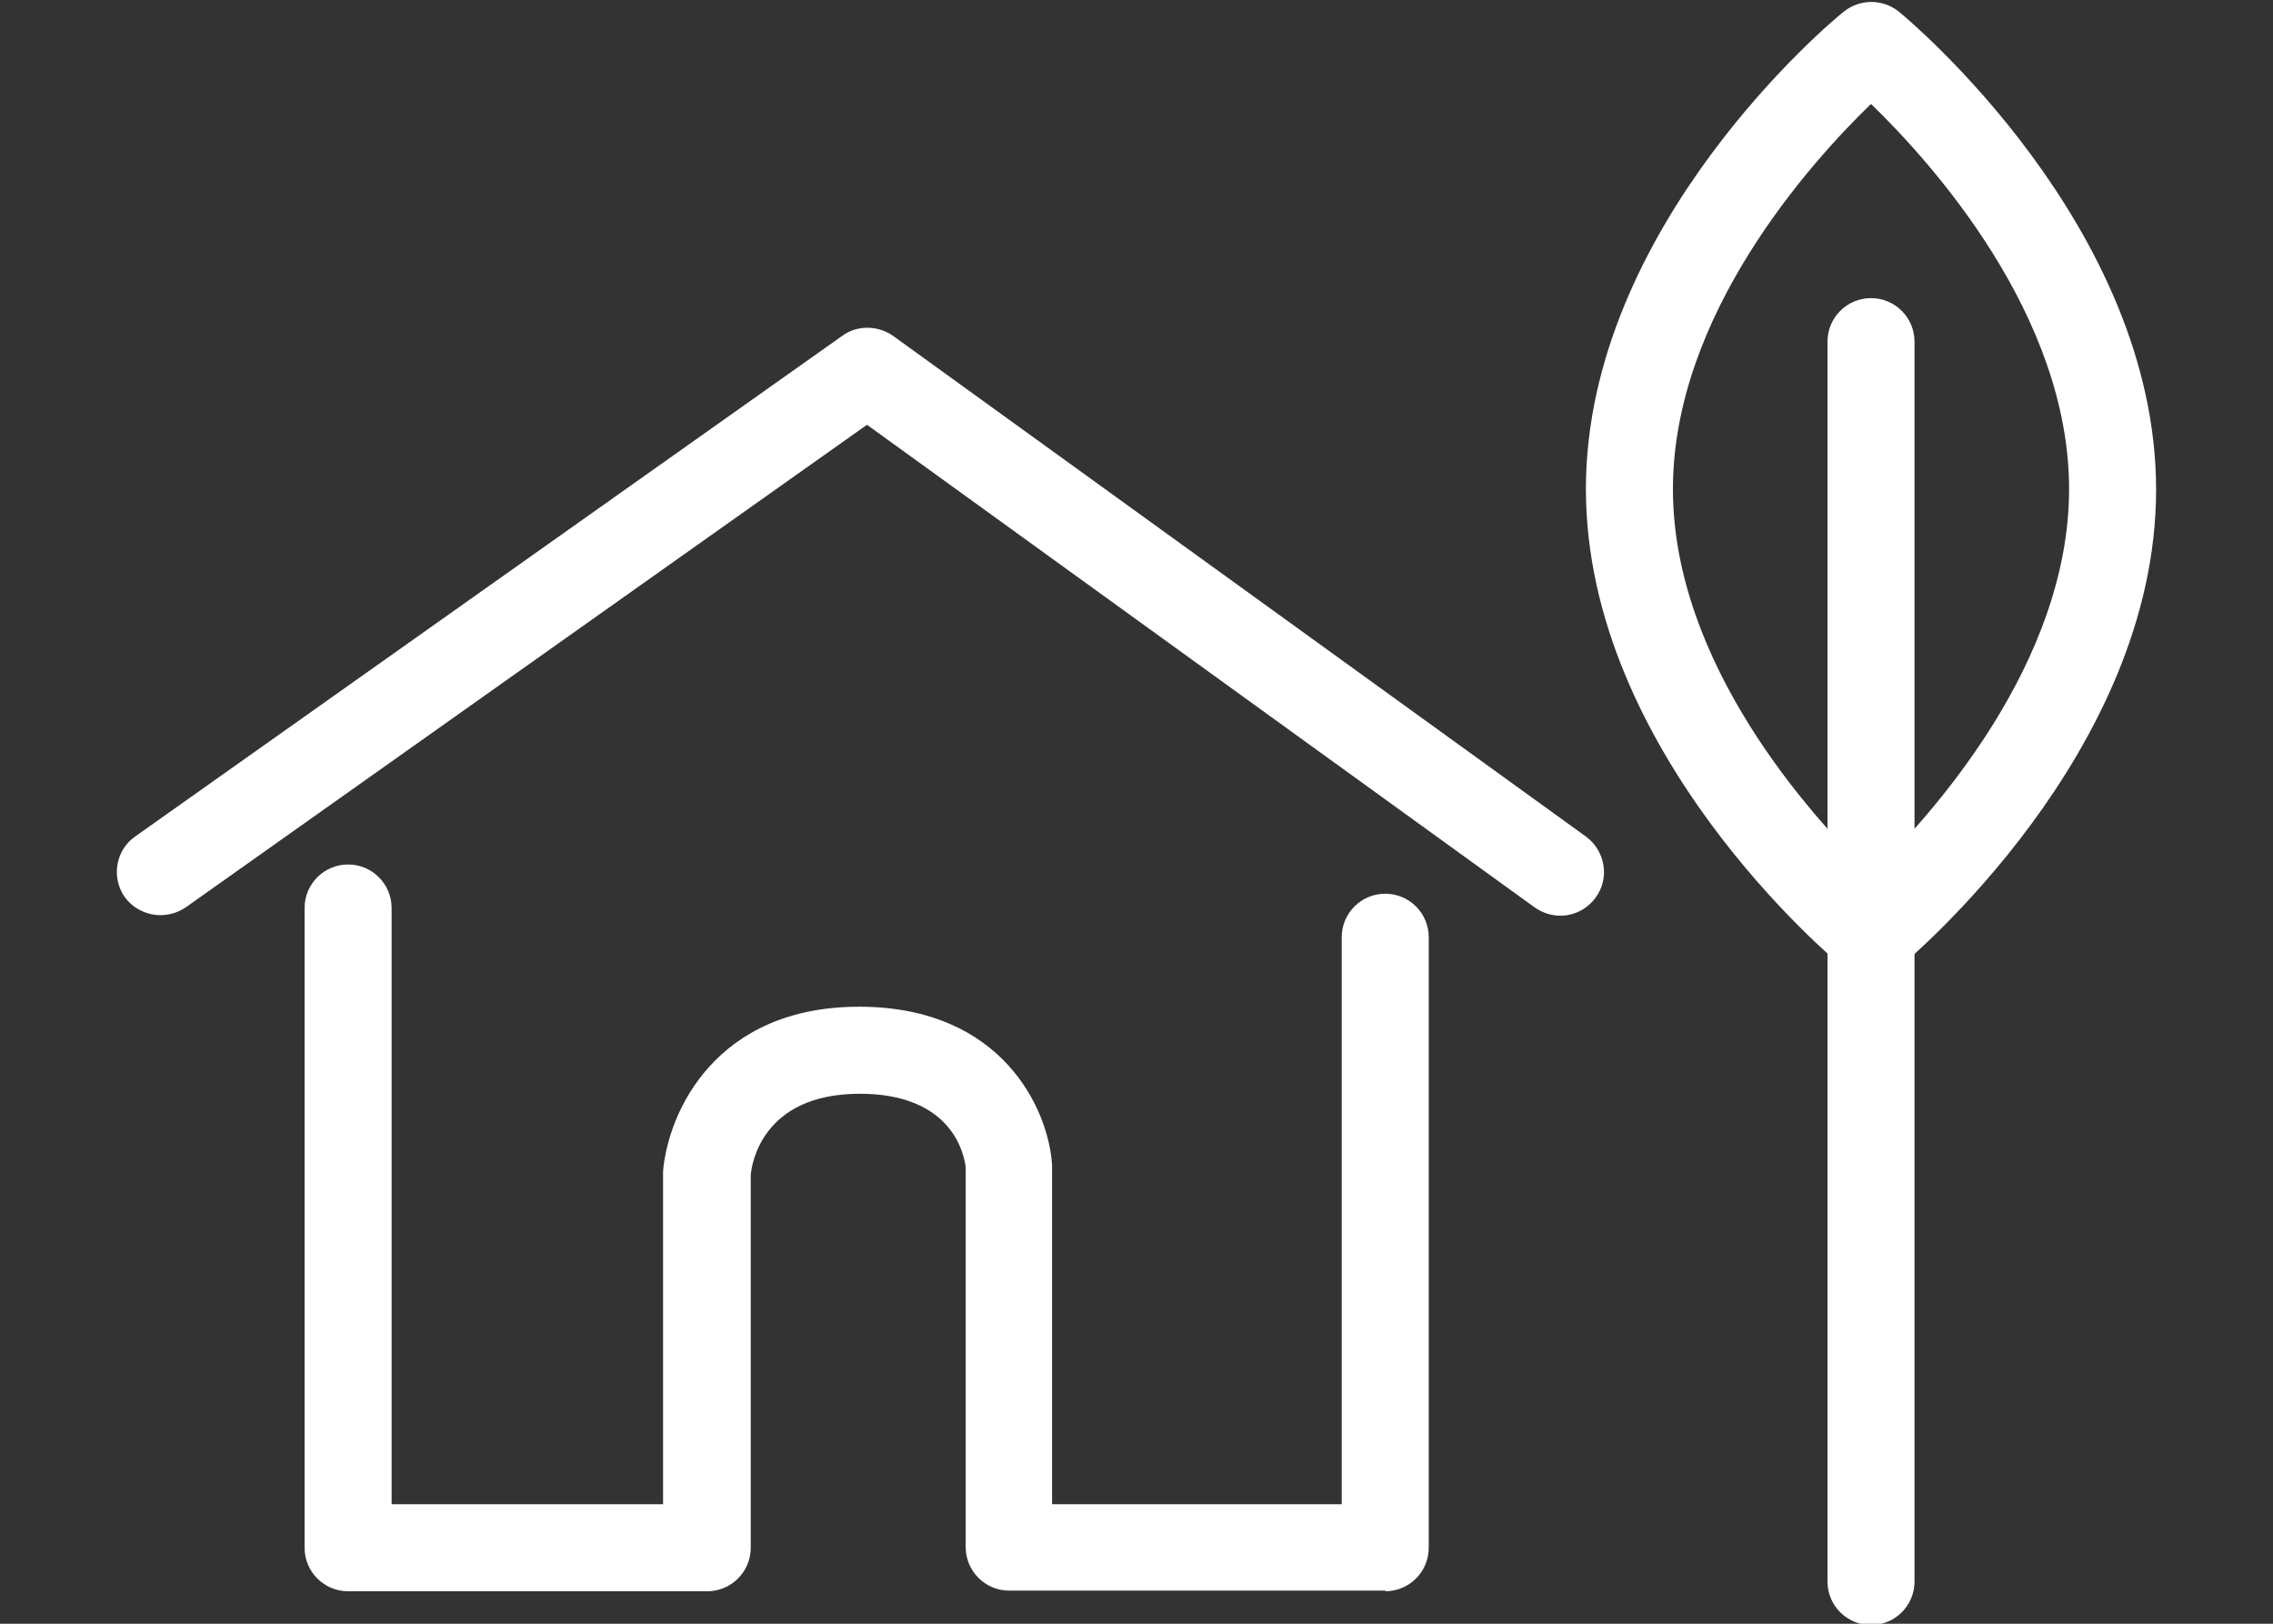
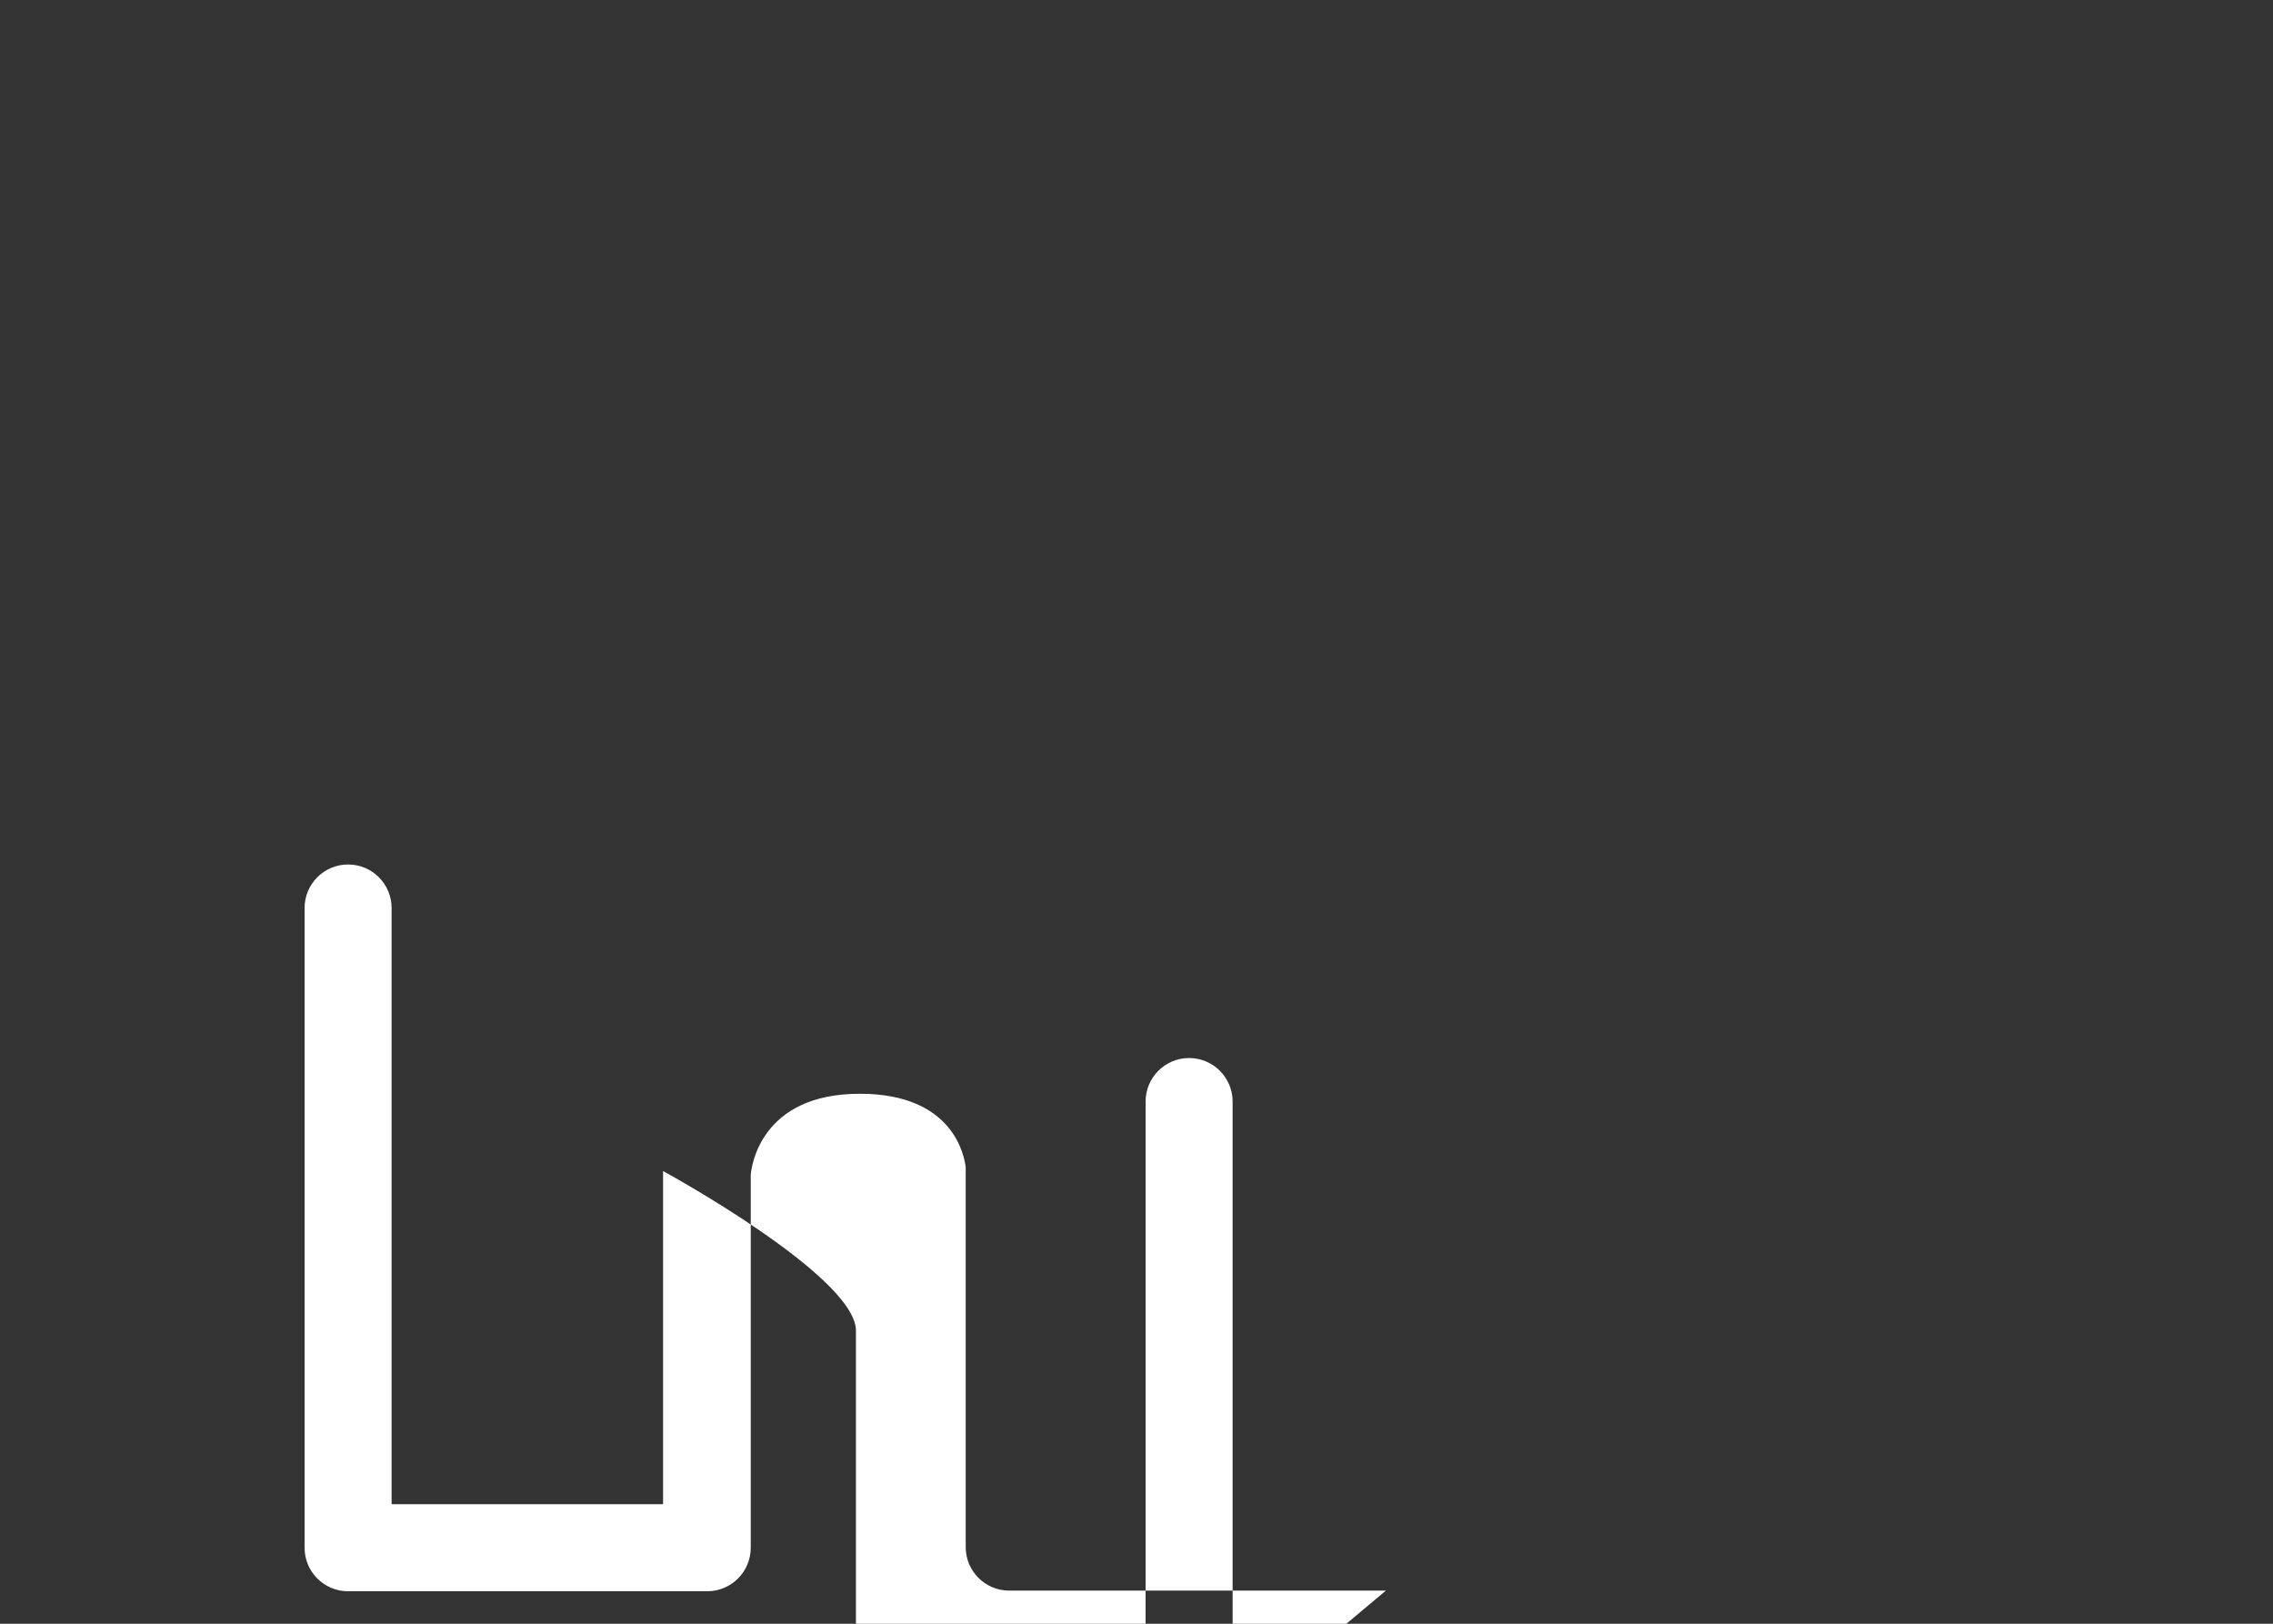
<svg xmlns="http://www.w3.org/2000/svg" id="Layer_1" viewBox="0 0 35 25">
  <rect x="0" y="0" width="35" height="25" fill="#333333" stroke="none" />
  <defs>
    <style>
      .cls-1 {
        fill: #fff;
      }
    </style>
  </defs>
-   <path class="cls-1" d="M2.47,14.09c-.21,0-.42-.1-.55-.28-.21-.3-.14-.72.16-.93l10.89-7.71c.23-.17.55-.16.78,0l10.67,7.71c.3.22.37.64.15.94-.22.3-.63.37-.94.15l-10.28-7.43L2.86,13.97c-.12.08-.25.12-.39.12Z" />
-   <path class="cls-1" d="M21.34,24.49h-5.8c-.37,0-.67-.3-.67-.67v-5.85c-.02-.15-.17-1.13-1.63-1.13-1.53,0-1.67,1.12-1.68,1.25v5.74c0,.37-.3.67-.67.67h-5.53c-.37,0-.67-.3-.67-.67v-9.85c0-.37.3-.67.67-.67s.67.3.67.67v9.18h4.18v-5.13c.08-.91.81-2.53,3.02-2.53s2.92,1.59,2.97,2.44v5.22h4.46v-8.73c0-.37.3-.67.67-.67s.67.3.67.67v9.4c0,.37-.3.67-.67.67Z" />
-   <path class="cls-1" d="M28.81,15.04c-.15,0-.3-.05-.43-.15-.16-.13-3.96-3.31-3.96-7.36S28.22.31,28.39.18c.25-.2.6-.2.85,0,.16.13,3.96,3.31,3.96,7.36s-3.8,7.22-3.96,7.36c-.12.1-.27.15-.43.15ZM28.81,1.6c-.93.9-3.05,3.25-3.05,5.93s2.12,5.03,3.05,5.93c.93-.9,3.05-3.25,3.05-5.93s-2.12-5.03-3.05-5.93Z" />
-   <path class="cls-1" d="M28.81,25.02c-.37,0-.67-.3-.67-.67V5.26c0-.37.3-.67.67-.67s.67.3.67.67v19.09c0,.37-.3.67-.67.67Z" />
+   <path class="cls-1" d="M21.34,24.49h-5.8c-.37,0-.67-.3-.67-.67v-5.85c-.02-.15-.17-1.13-1.63-1.13-1.53,0-1.67,1.12-1.68,1.25v5.74c0,.37-.3.67-.67.67h-5.53c-.37,0-.67-.3-.67-.67v-9.85c0-.37.3-.67.67-.67s.67.3.67.67v9.18h4.18v-5.13s2.92,1.59,2.97,2.44v5.22h4.46v-8.73c0-.37.3-.67.67-.67s.67.3.67.67v9.4c0,.37-.3.67-.67.67Z" />
</svg>